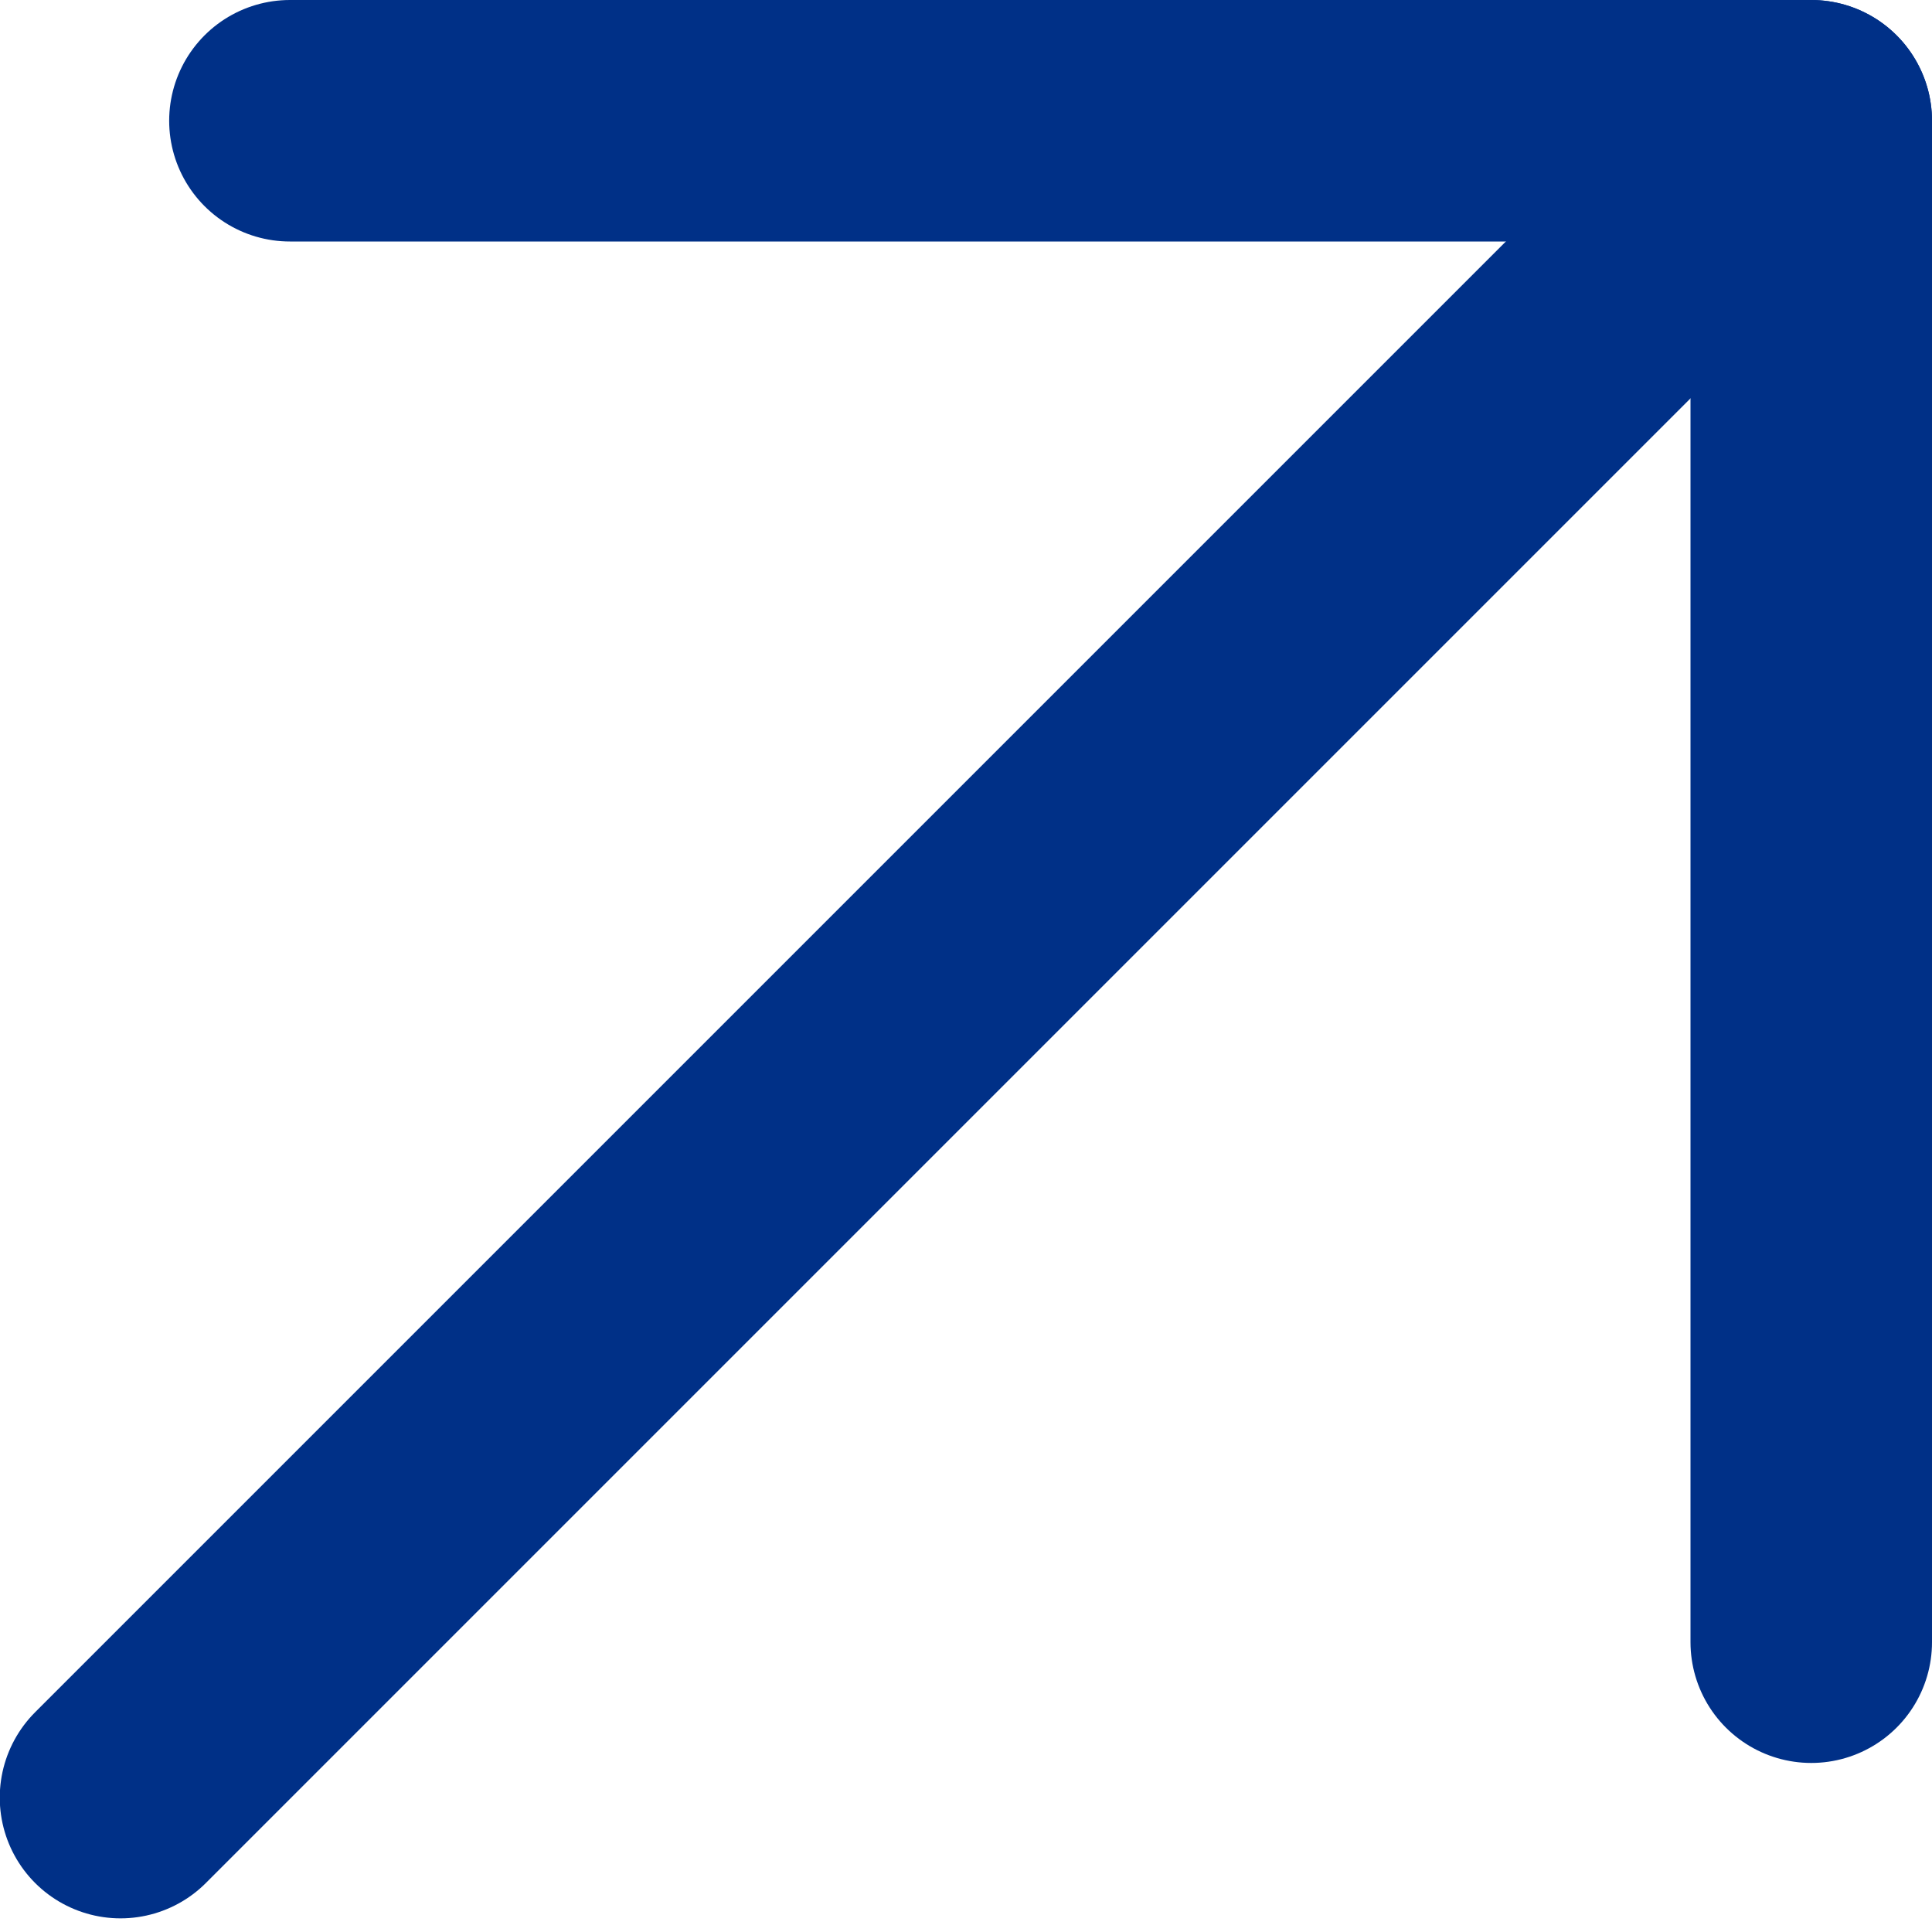
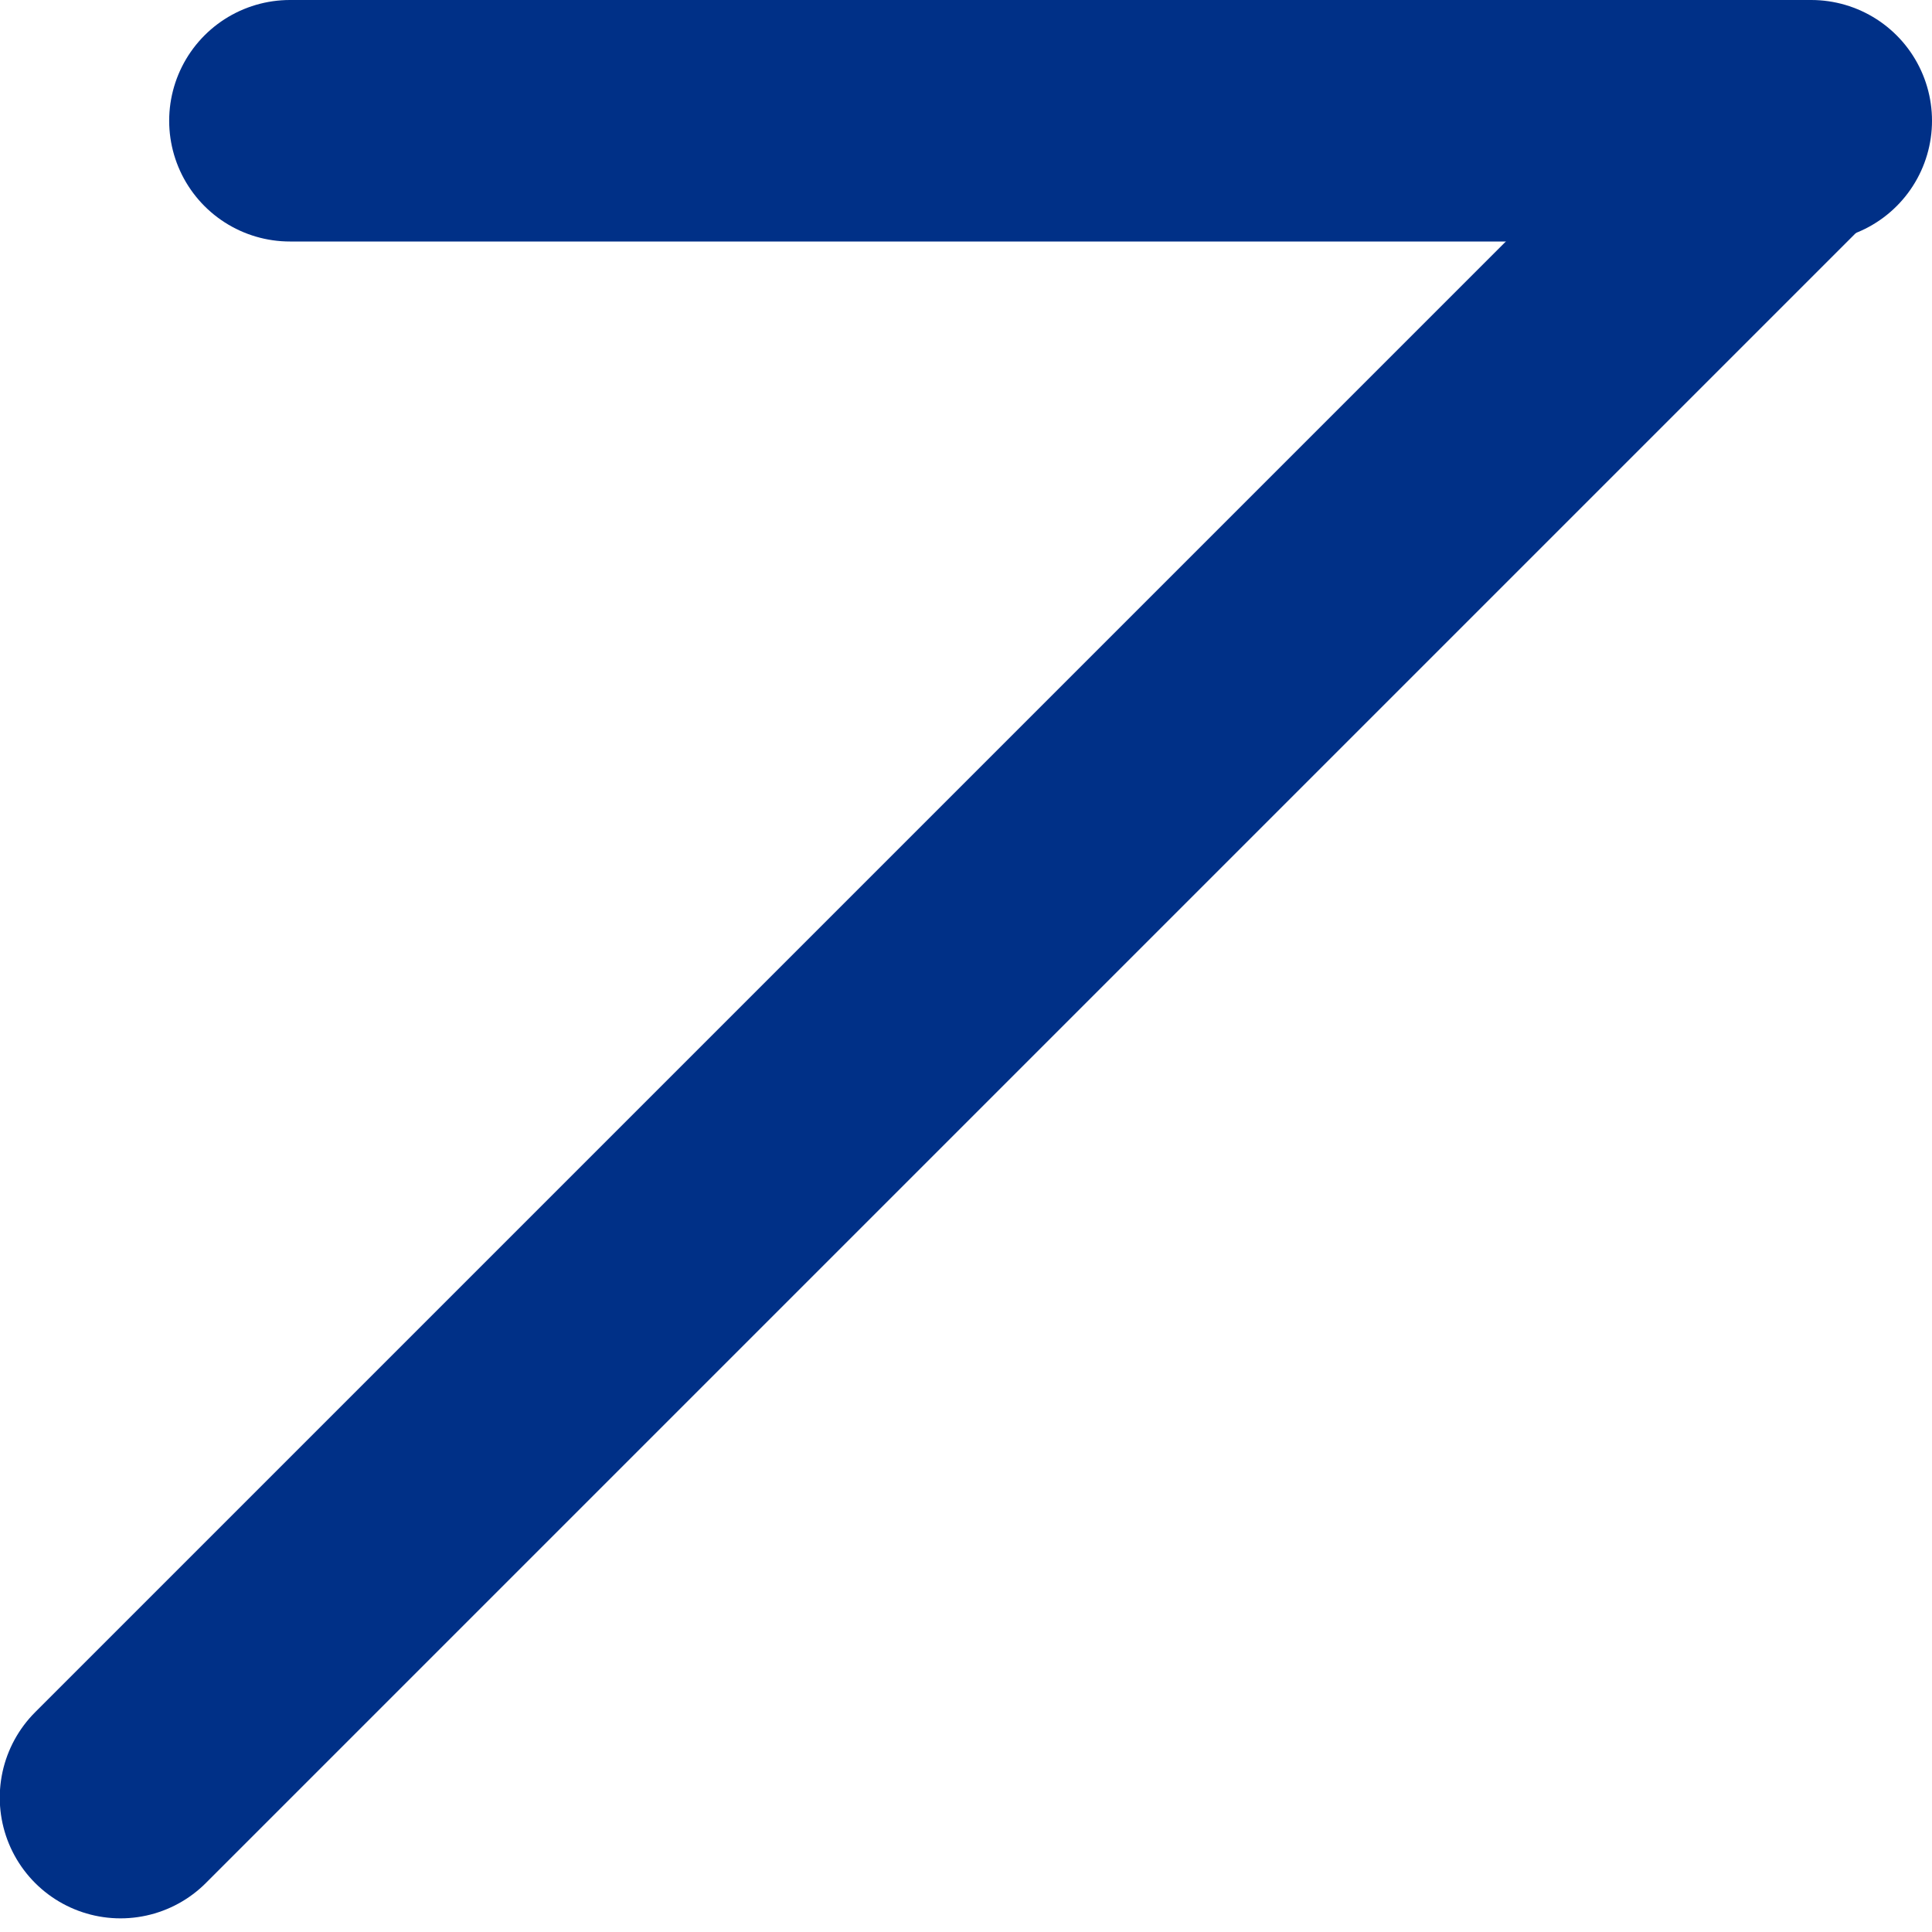
<svg xmlns="http://www.w3.org/2000/svg" width="16" height="16" viewBox="0 0 16 16" fill="none">
-   <path d="M15 13.6L15 1" stroke="#003087" stroke-width="2" stroke-linecap="round" />
  <path d="M15 1L2.401 1" stroke="#003087" stroke-width="2" stroke-linecap="round" />
  <path d="M14.76 1.125L0.998 14.887" stroke="#003087" stroke-width="2" stroke-linecap="round" />
</svg>